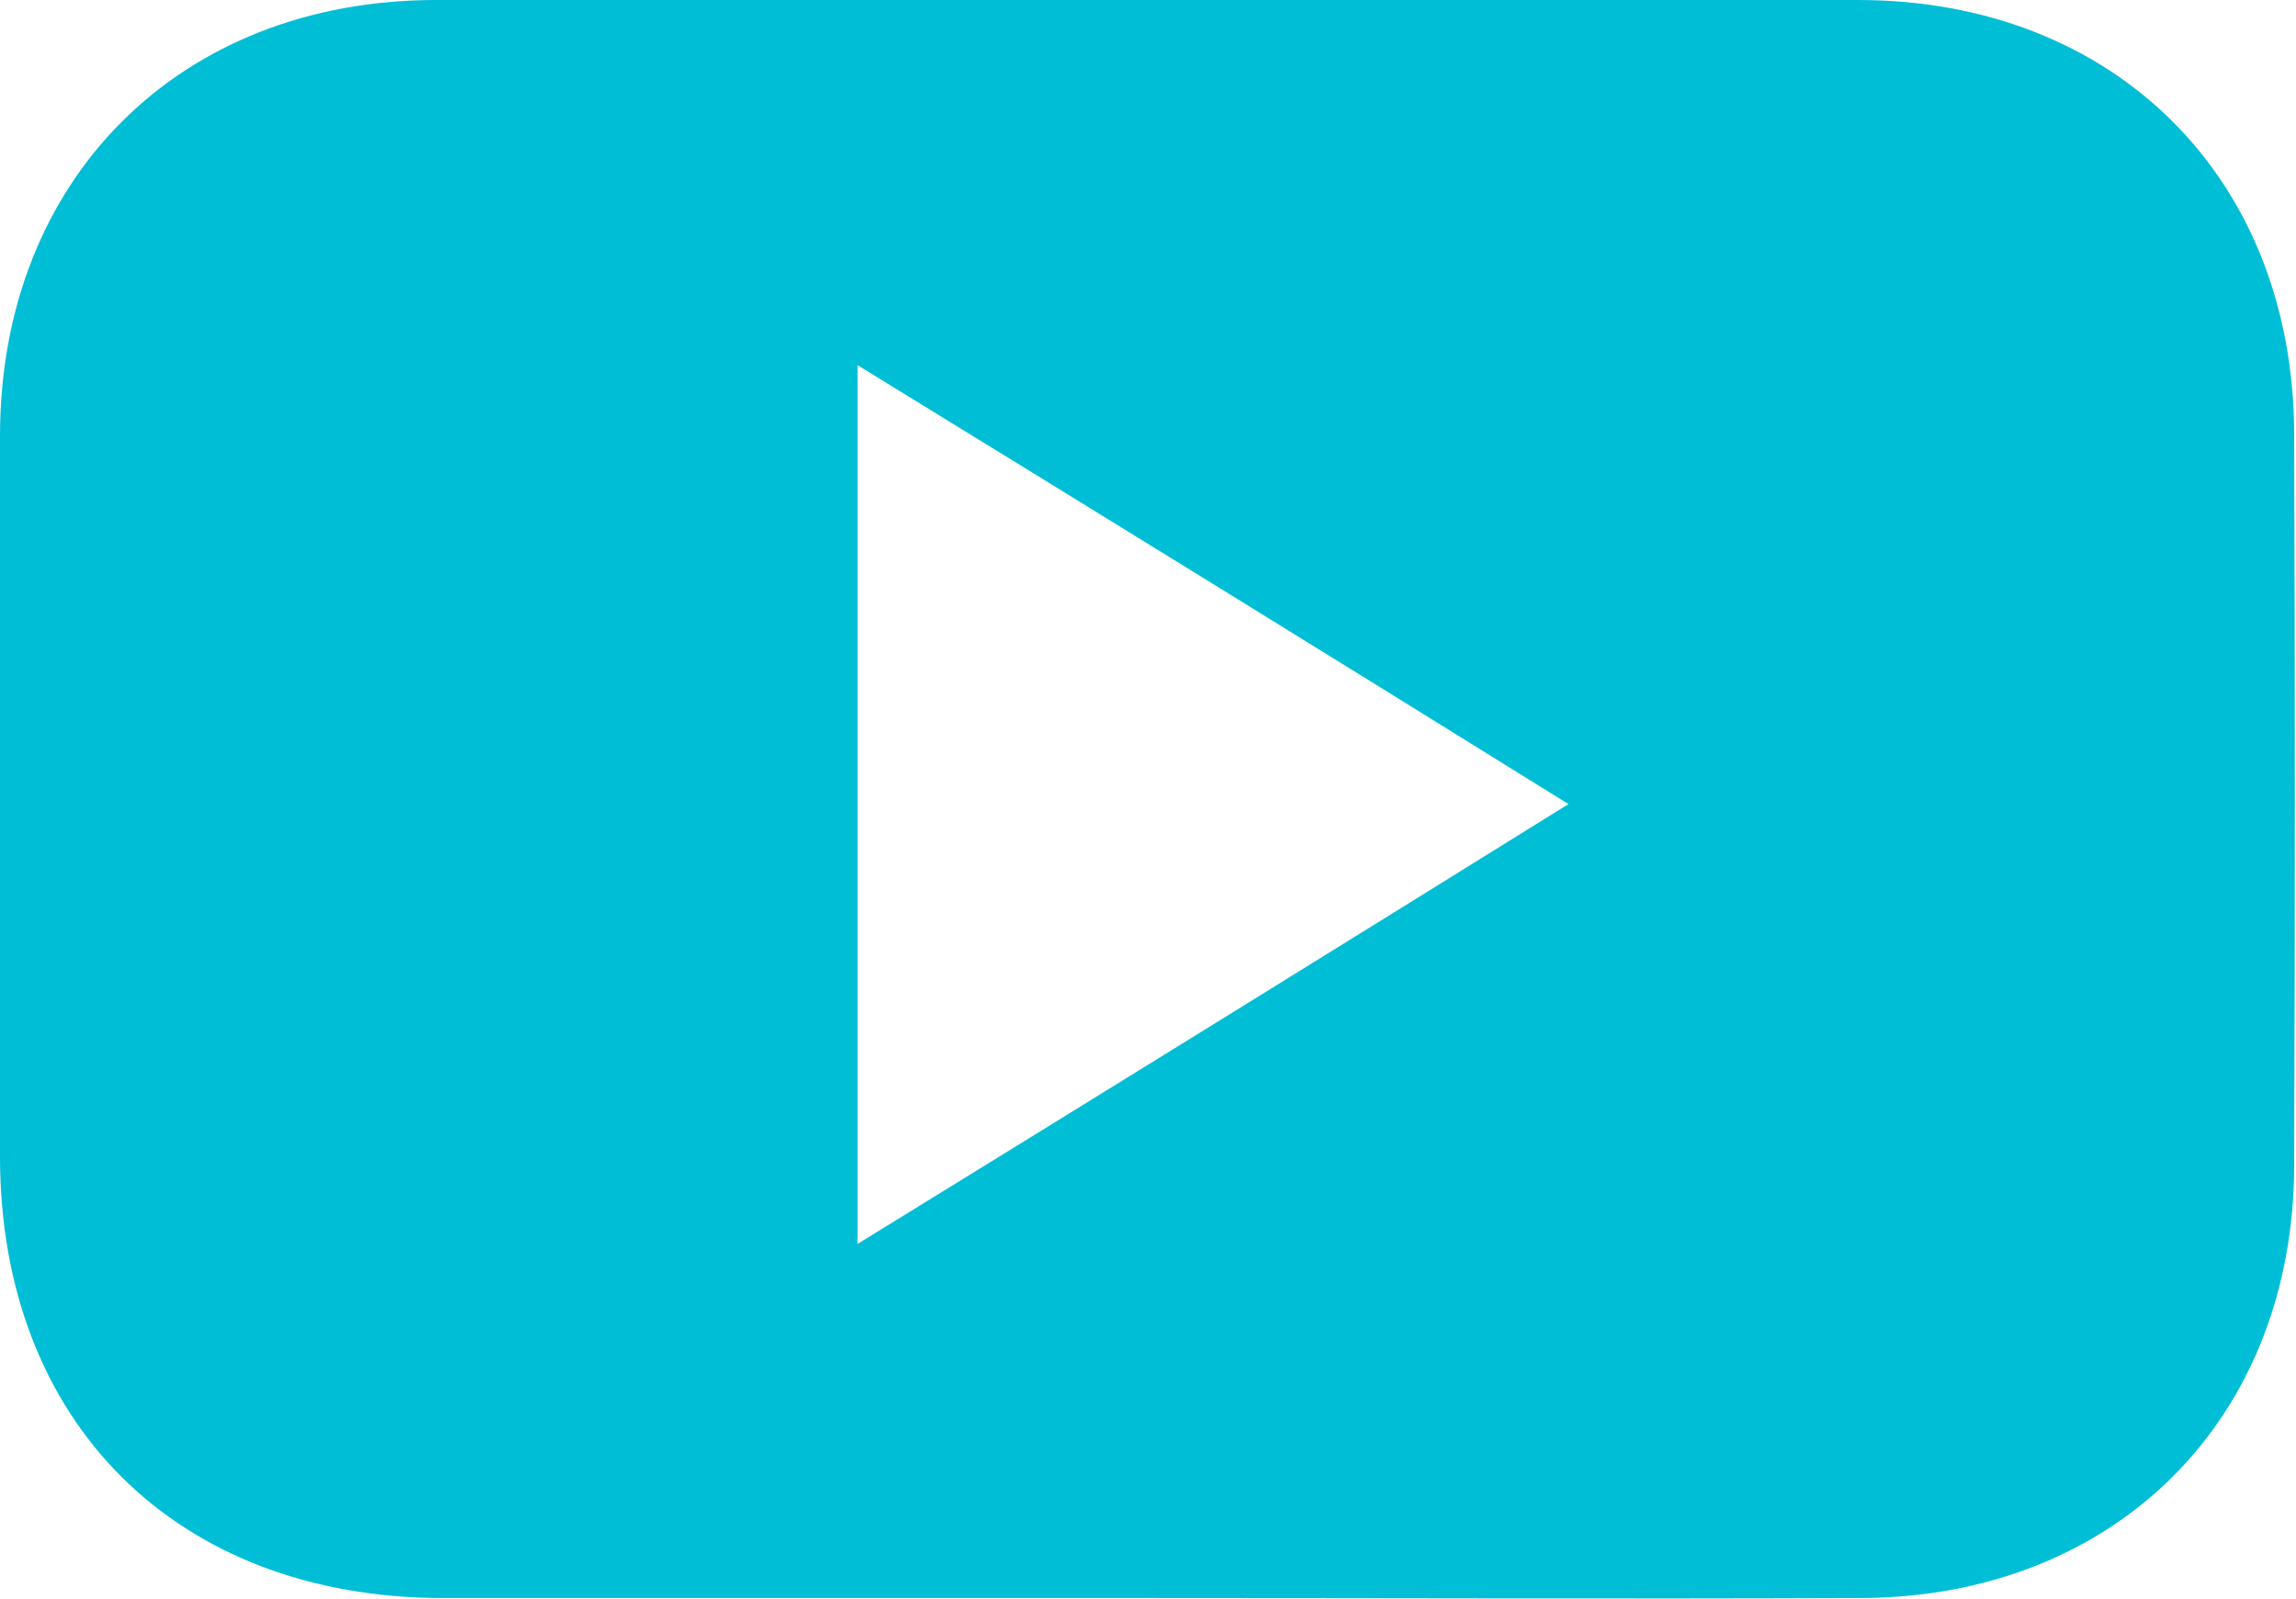
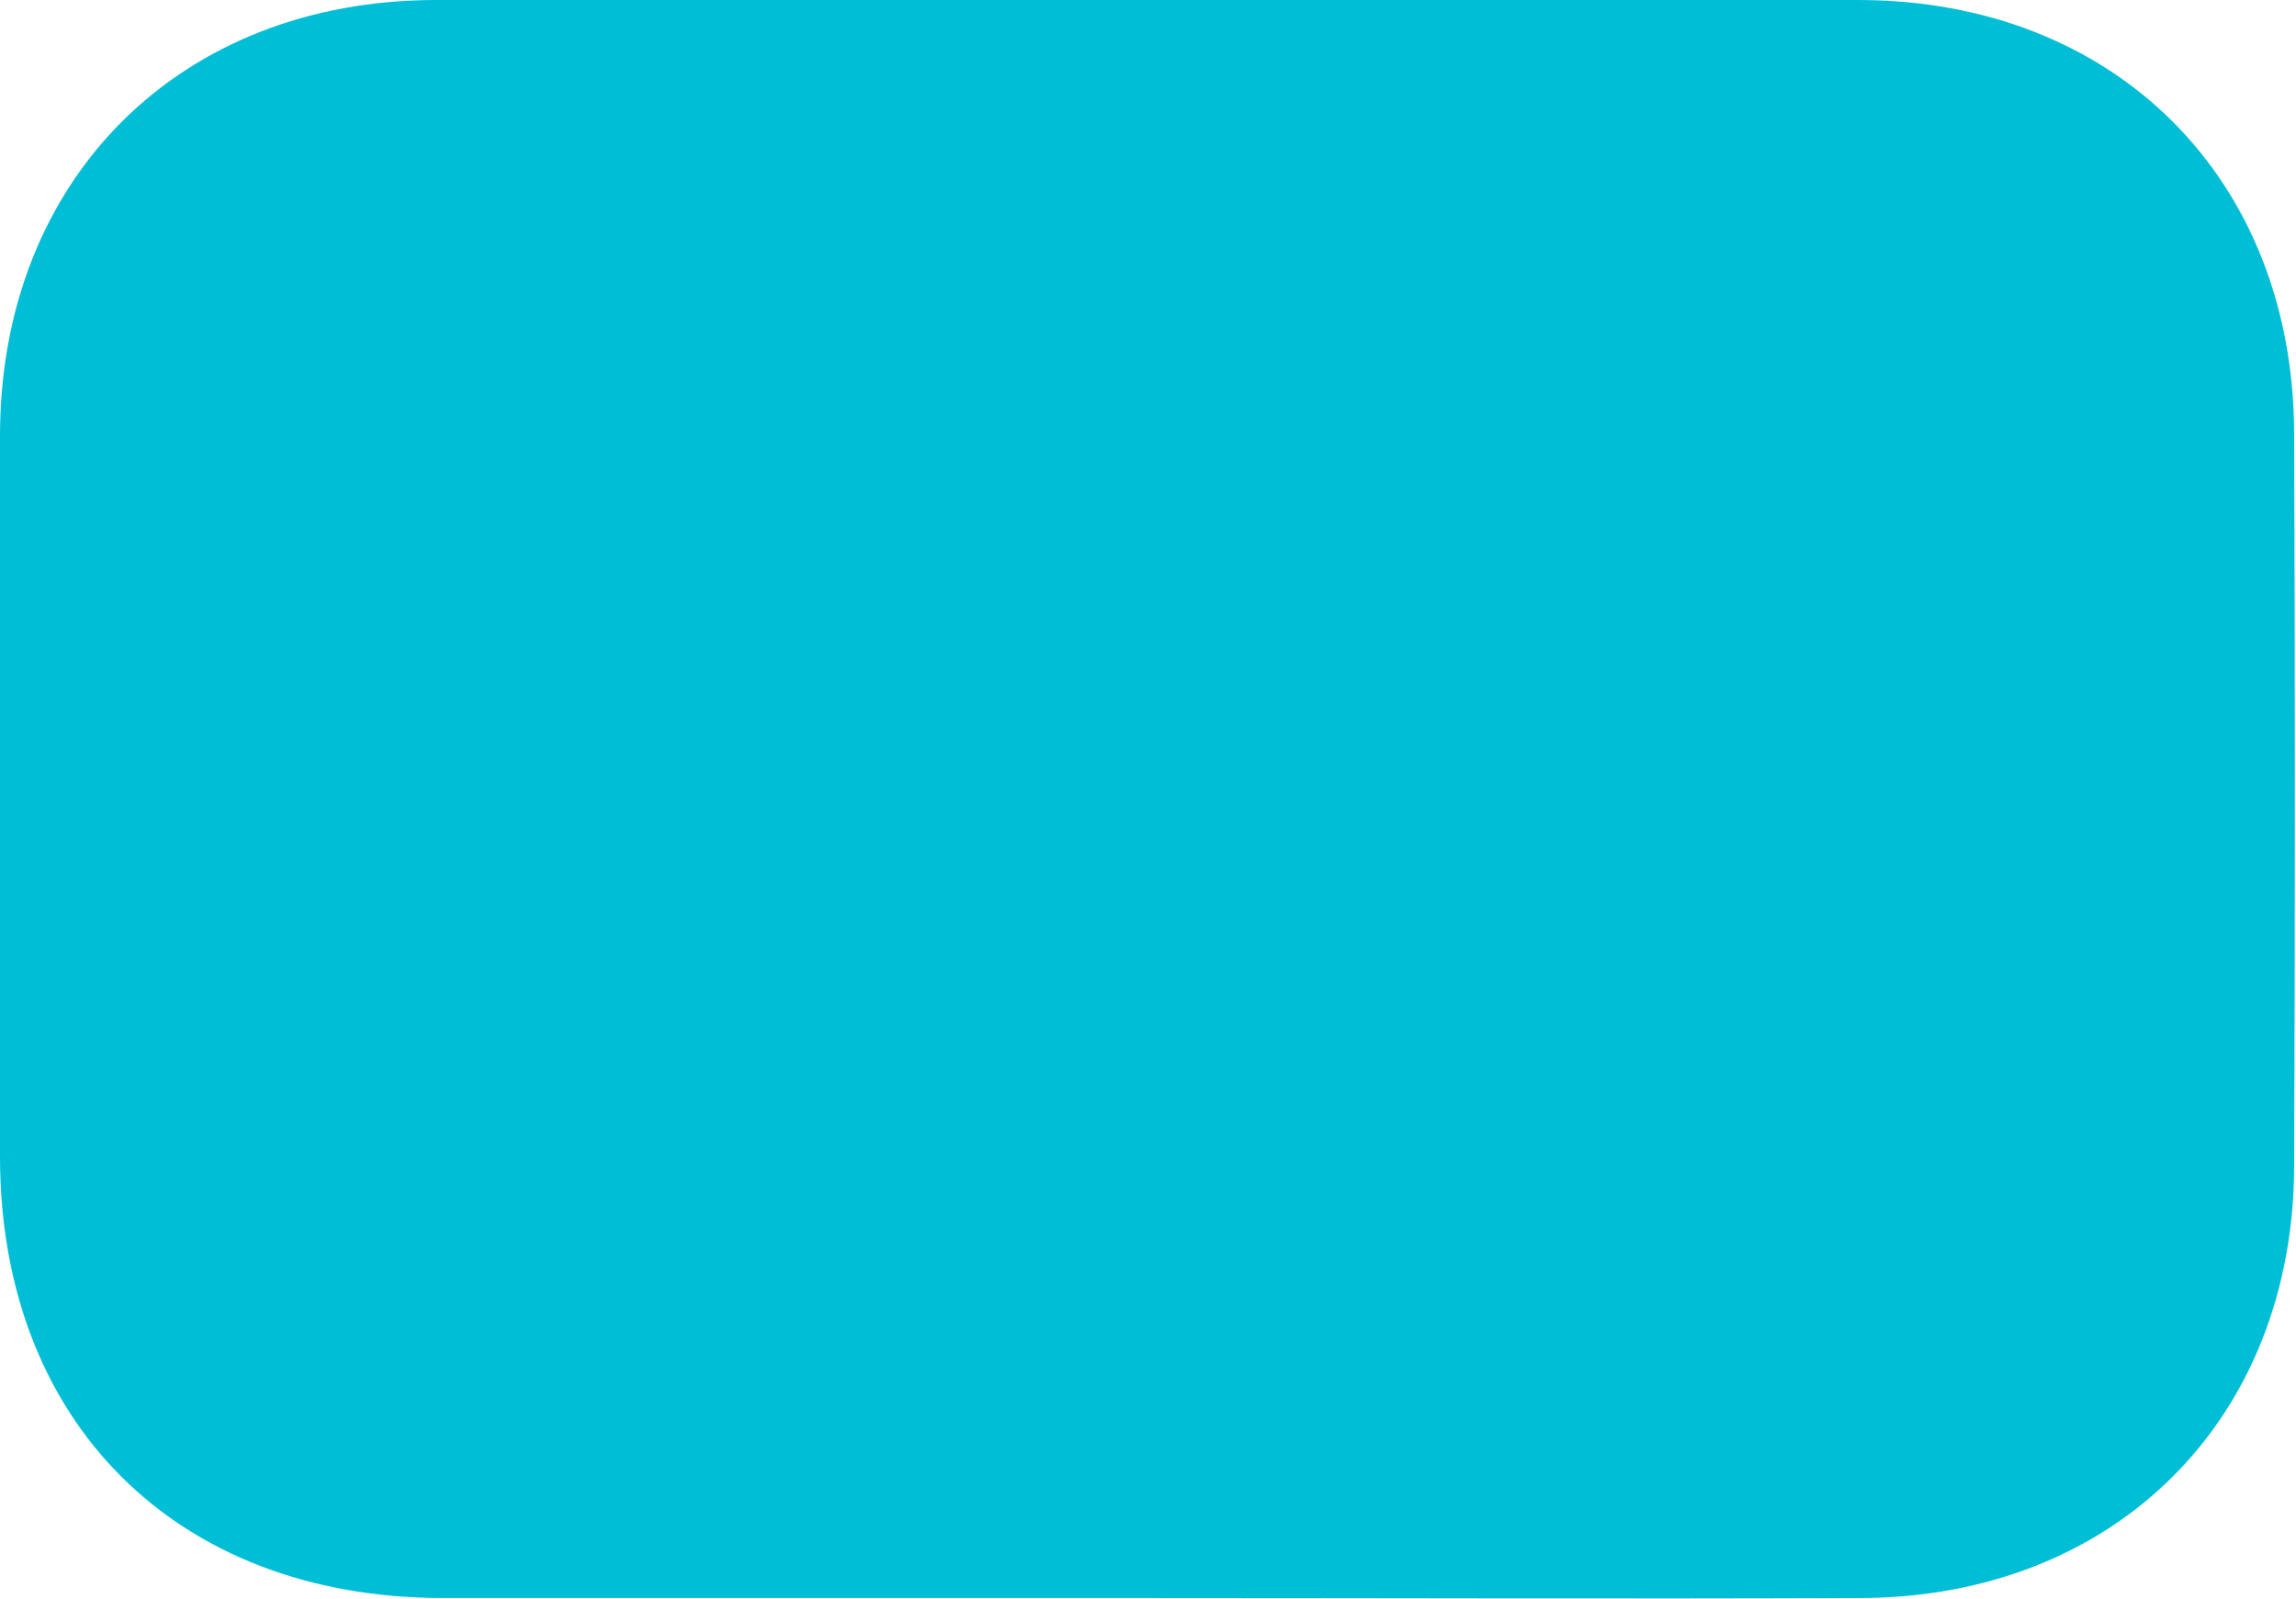
<svg xmlns="http://www.w3.org/2000/svg" viewBox="0 0 24.9 17.34">
  <defs>
    <style>.d{fill:#00bed6;}</style>
  </defs>
  <g id="a" />
  <g id="b">
    <g id="c">
-       <path class="d" d="M20.17,0H4.73C1.95,0,0,1.94,0,4.73v7.81c0,2.88,1.91,4.79,4.81,4.79h7.61c2.59,0,5.17,.01,7.76,0,2.77-.01,4.7-1.95,4.7-4.7,.01-2.63,.01-5.27,0-7.91,0-2.78-1.94-4.72-4.73-4.72ZM9.3,13.49V3.96c2.59,1.59,5.12,3.15,7.71,4.76-2.59,1.61-5.11,3.17-7.71,4.77Z" />
+       <path class="d" d="M20.17,0H4.73C1.95,0,0,1.94,0,4.73v7.81c0,2.88,1.91,4.79,4.81,4.79h7.61c2.59,0,5.17,.01,7.76,0,2.77-.01,4.7-1.95,4.7-4.7,.01-2.63,.01-5.27,0-7.91,0-2.78-1.94-4.72-4.73-4.72ZM9.3,13.49V3.96Z" />
    </g>
  </g>
</svg>